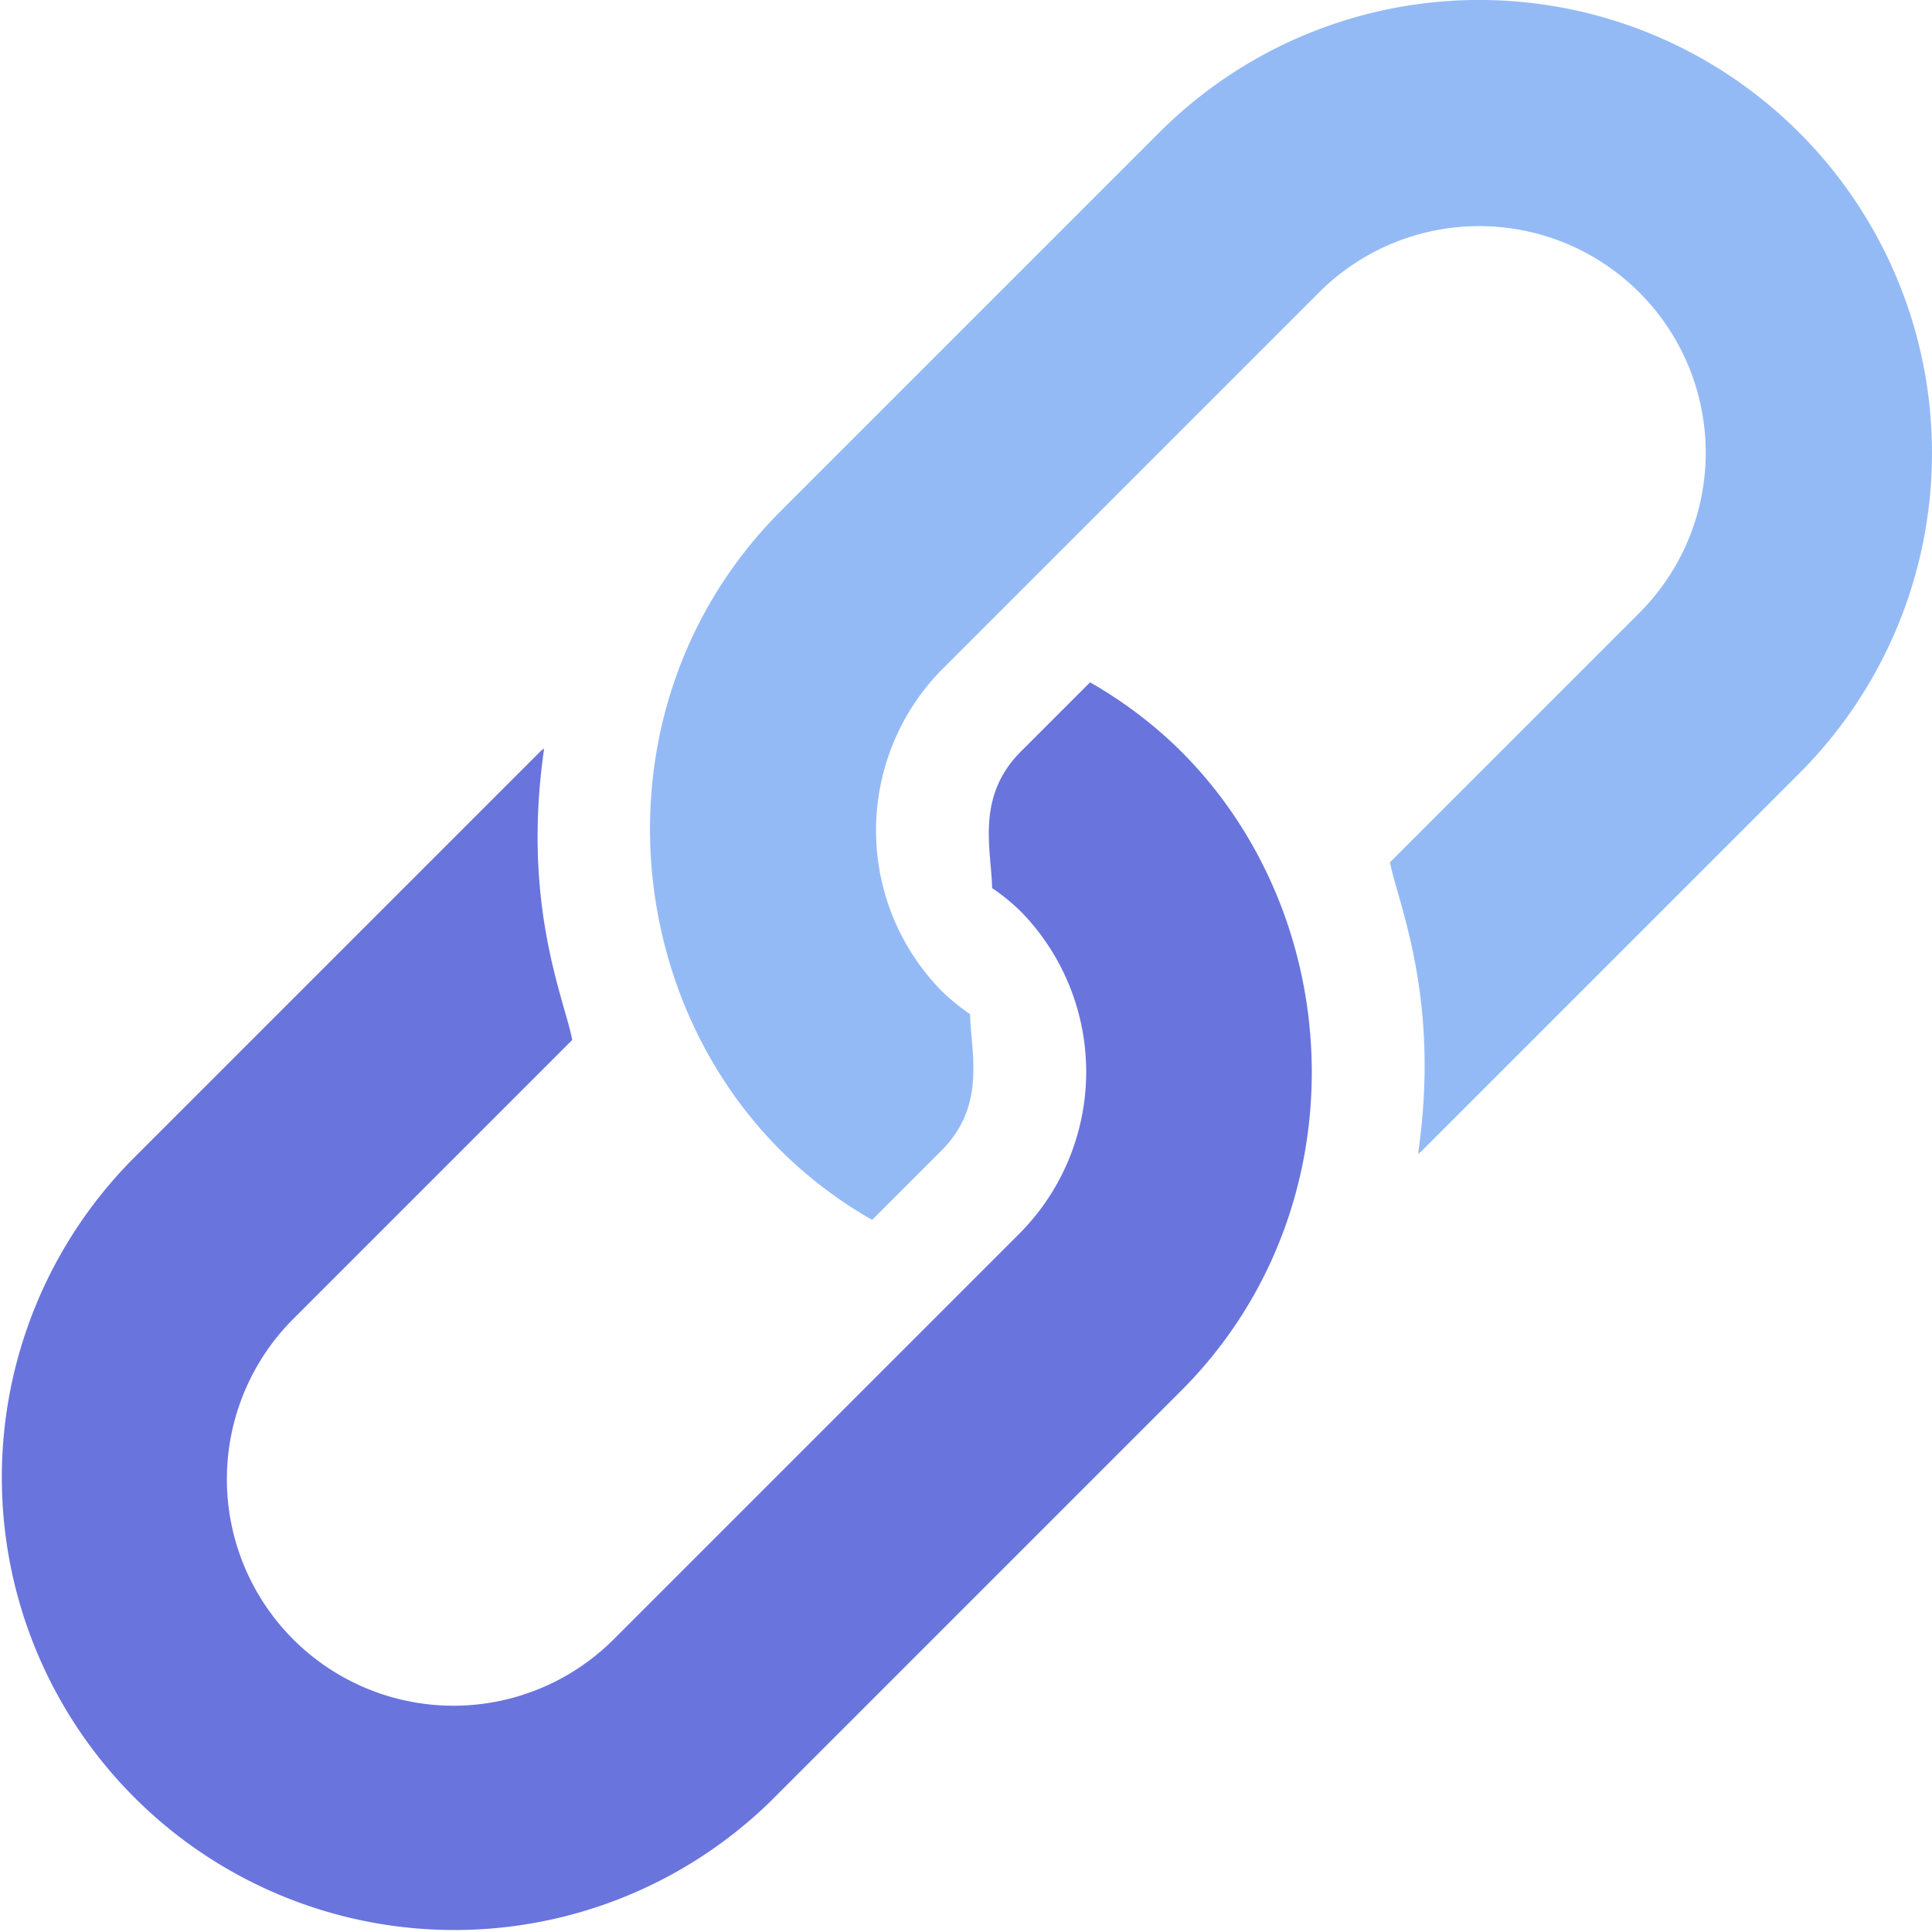
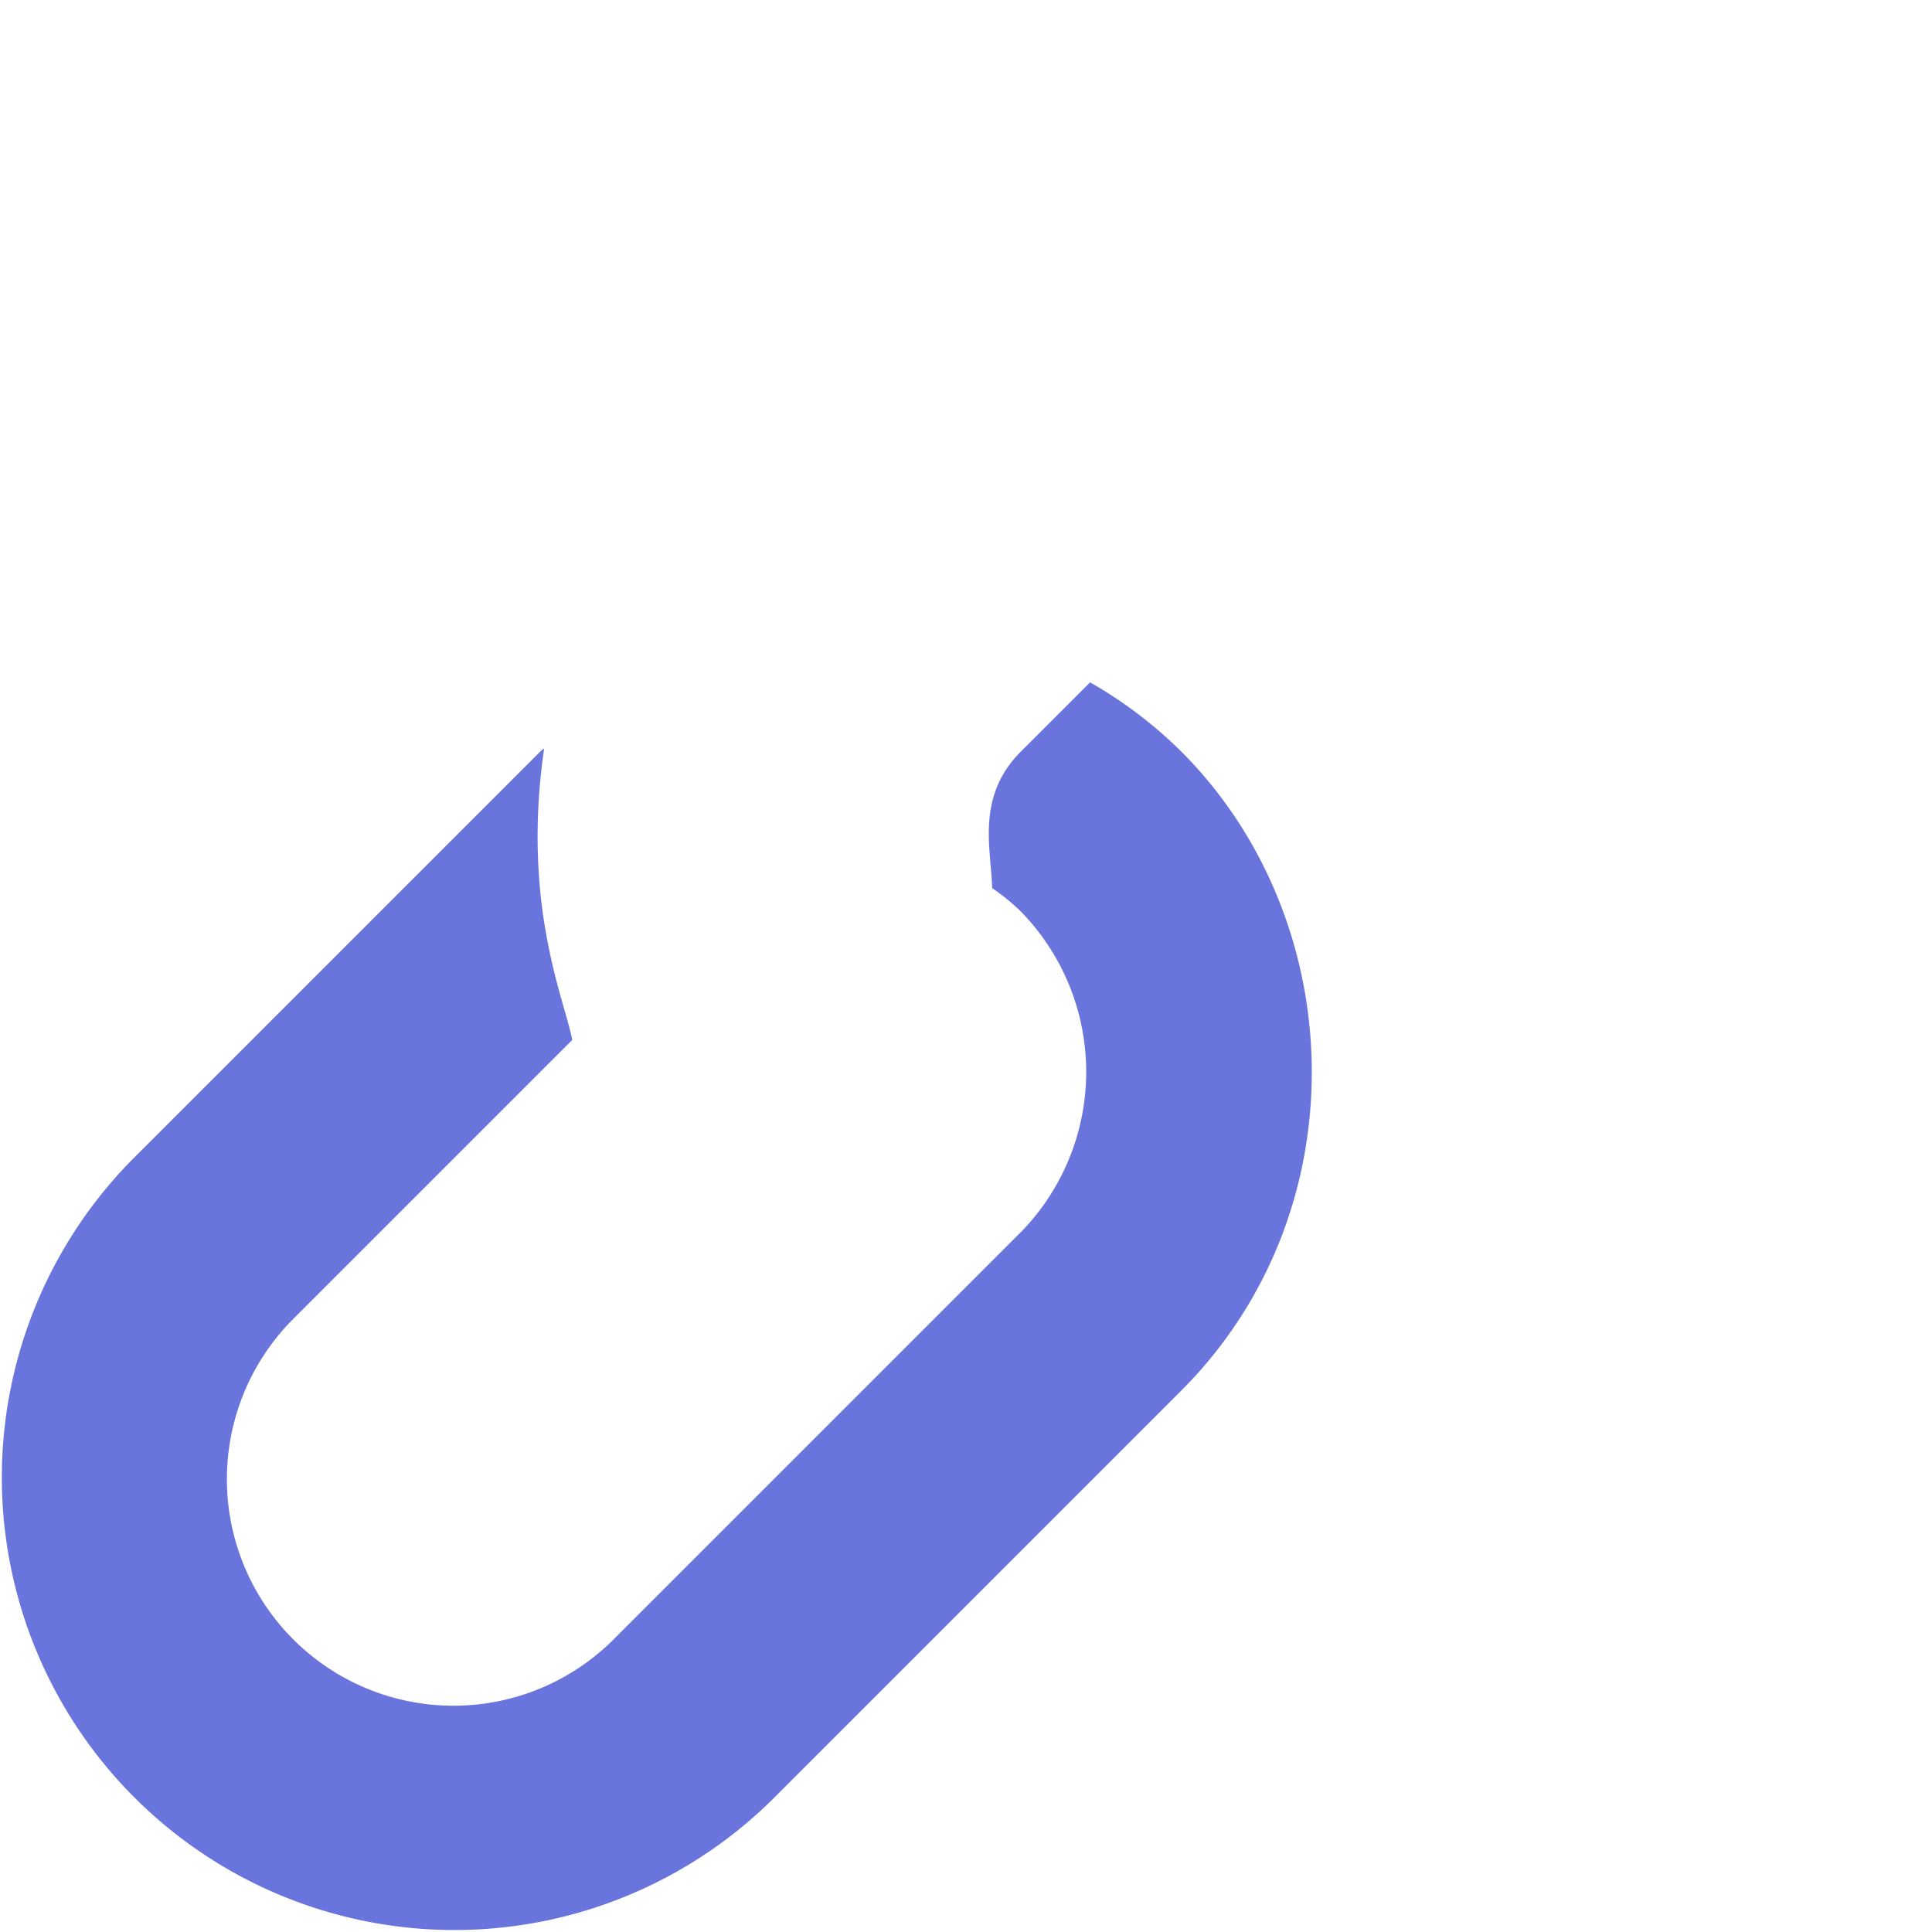
<svg xmlns="http://www.w3.org/2000/svg" id="Layer_1" viewBox="0 0 254.46 254.45">
  <g id="Layer_1-2">
-     <path d="M237.74,18.25a59.57,59.57,0,0,0-84.3,0l-49.8,49.8c-24.1,24.1-21.9,62.5,0,84.3a57.57,57.57,0,0,0,12,9.1l9.1-9.1c6-6,3.9-12.9,3.8-18a27.16,27.16,0,0,1-3.8-3.1,30.21,30.21,0,0,1,0-42.2l49.8-49.8a29.84,29.84,0,0,1,42.2,42.2l-32.9,32.9c1,5.3,6.7,17.8,3.7,38.4.1-.1.3-.2.5-.4l49.8-49.8A59.66,59.66,0,0,0,237.74,18.25Z" transform="translate(-0.77 -0.78)" style="fill:#94baf6" />
    <path d="M156.34,99.75a57.57,57.57,0,0,0-12-9.1l-9.1,9.1c-6,6-3.9,12.9-3.8,18a27.16,27.16,0,0,1,3.8,3.1,30.21,30.21,0,0,1,0,42.2l-53.7,53.7a29.84,29.84,0,0,1-42.2-42.2l36.8-36.8c-1-5.3-6.7-17.8-3.7-38.4-.1.1-.3.2-.5.4l-53.7,53.7a59.61,59.61,0,0,0,84.3,84.3l53.7-53.7C179.94,160.45,178.64,122.05,156.34,99.75Z" transform="translate(-0.77 -0.78)" style="fill:#6a74dd" />
  </g>
</svg>